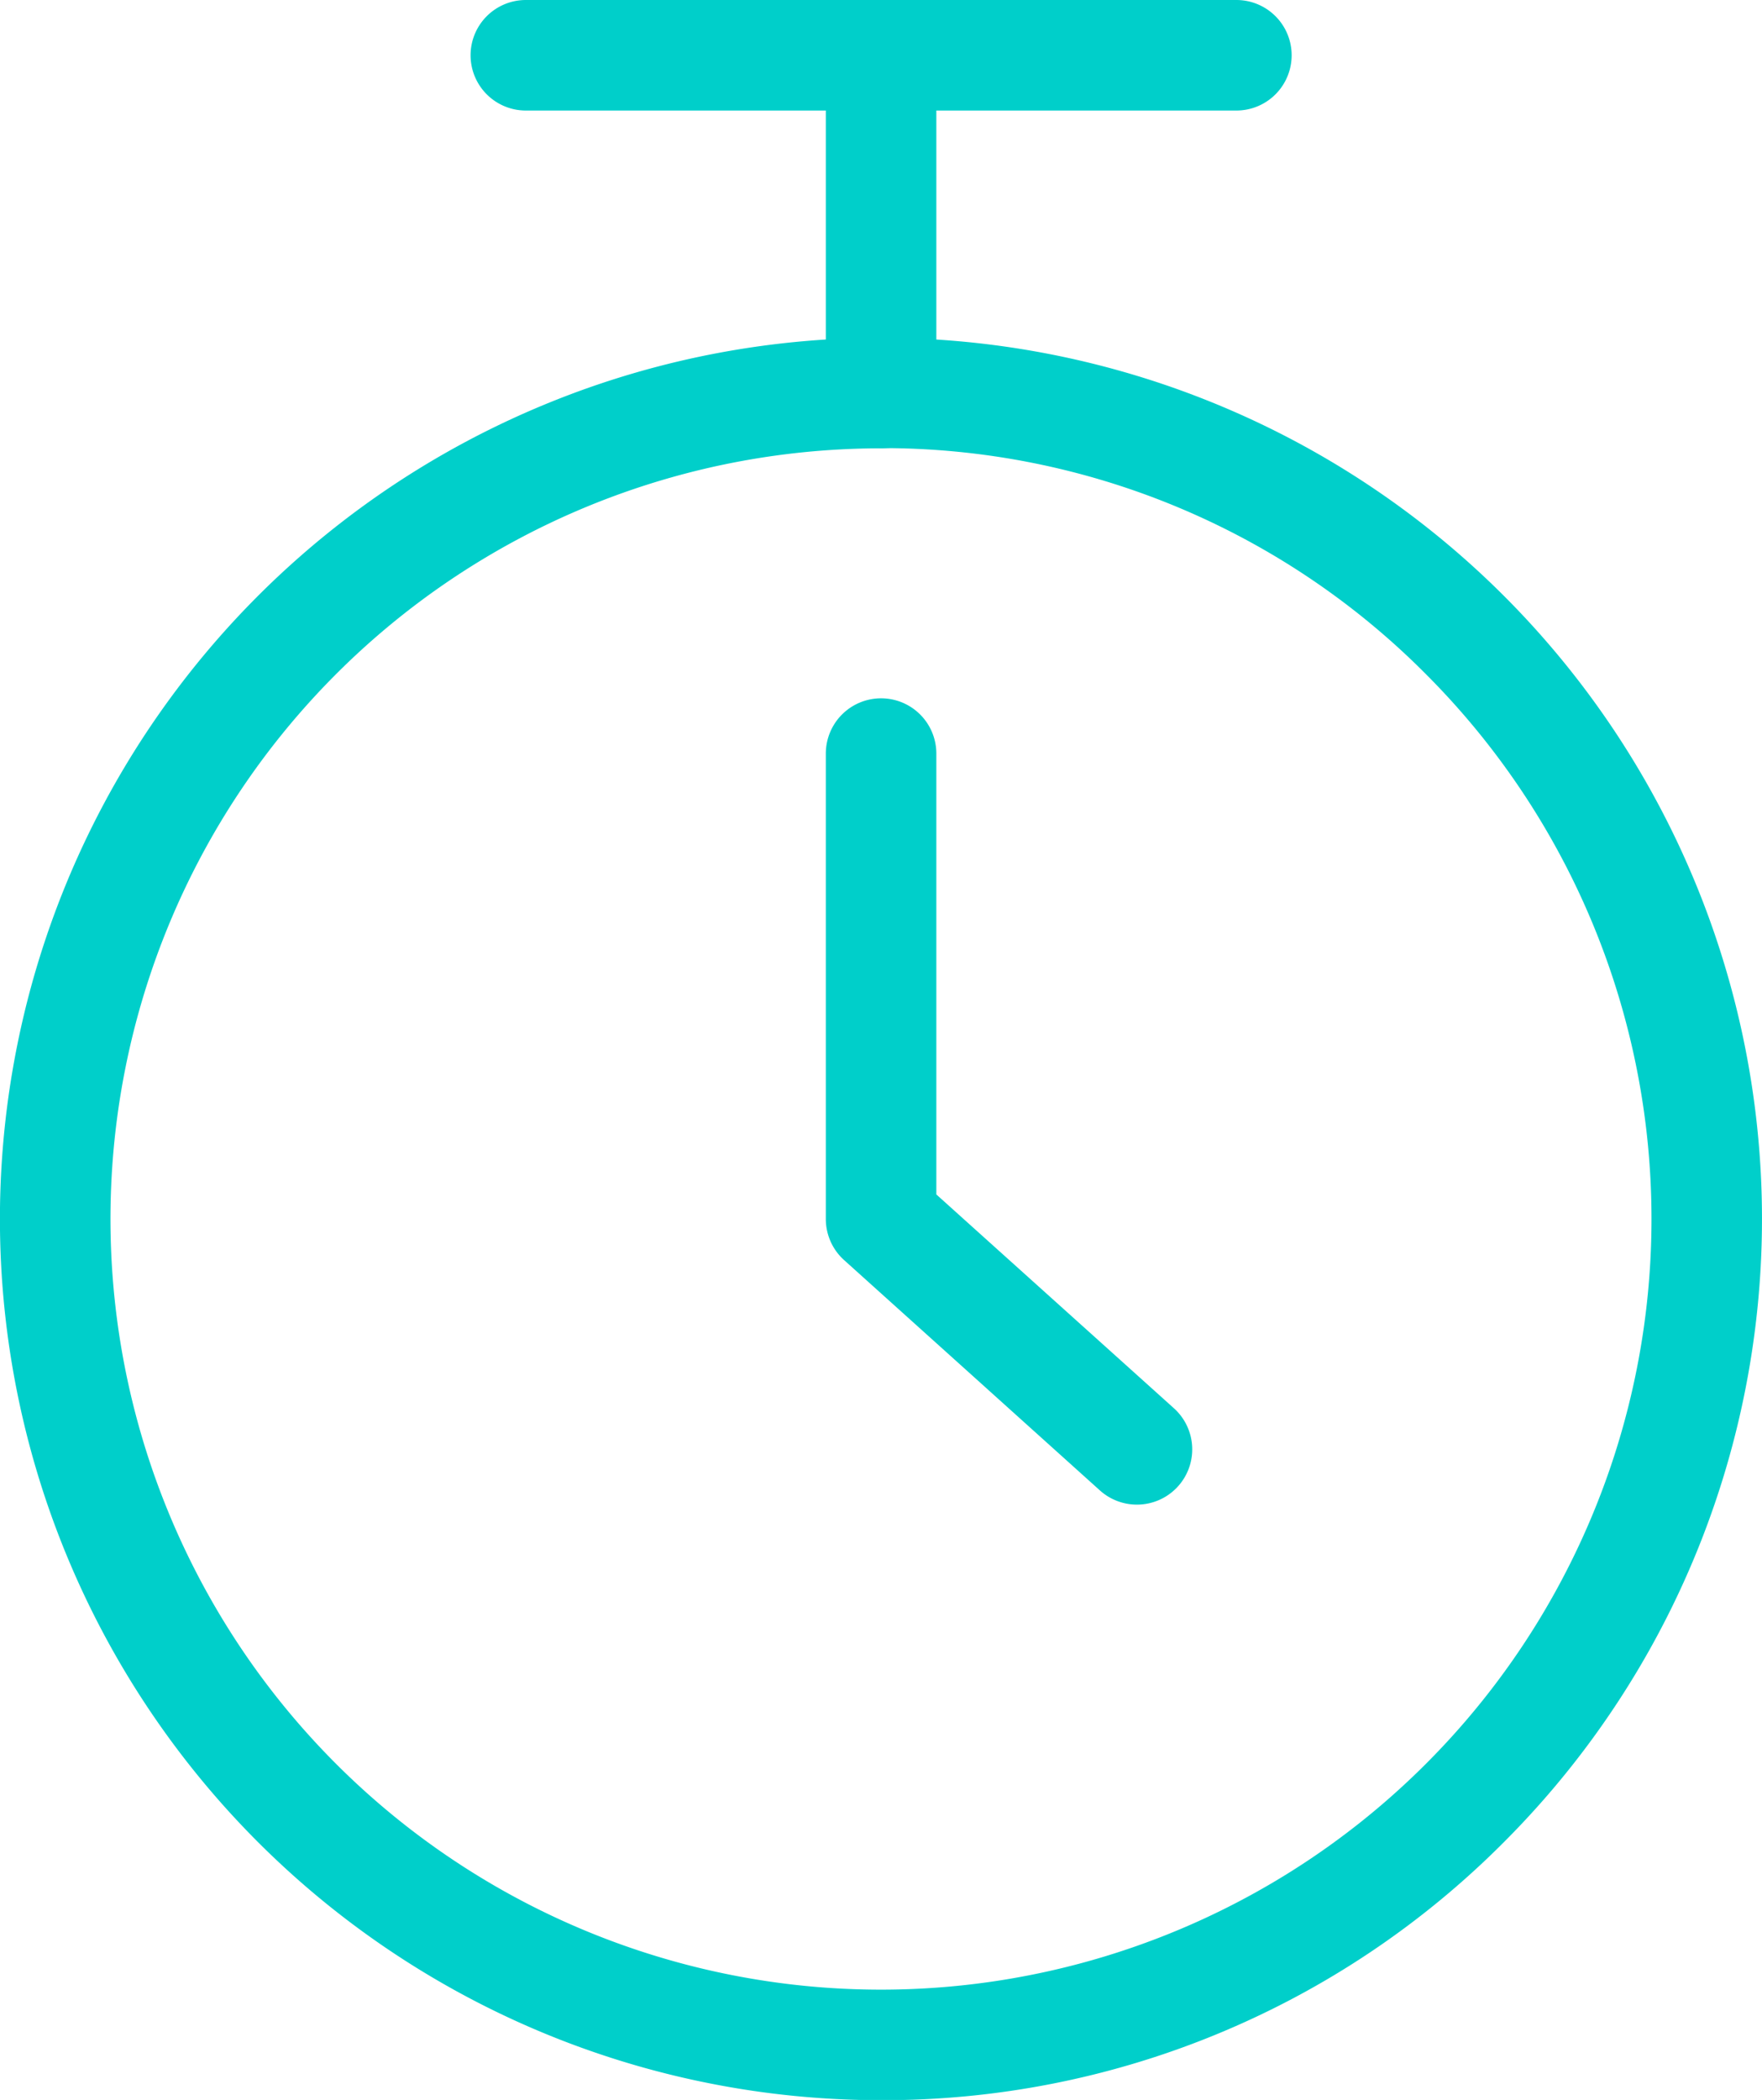
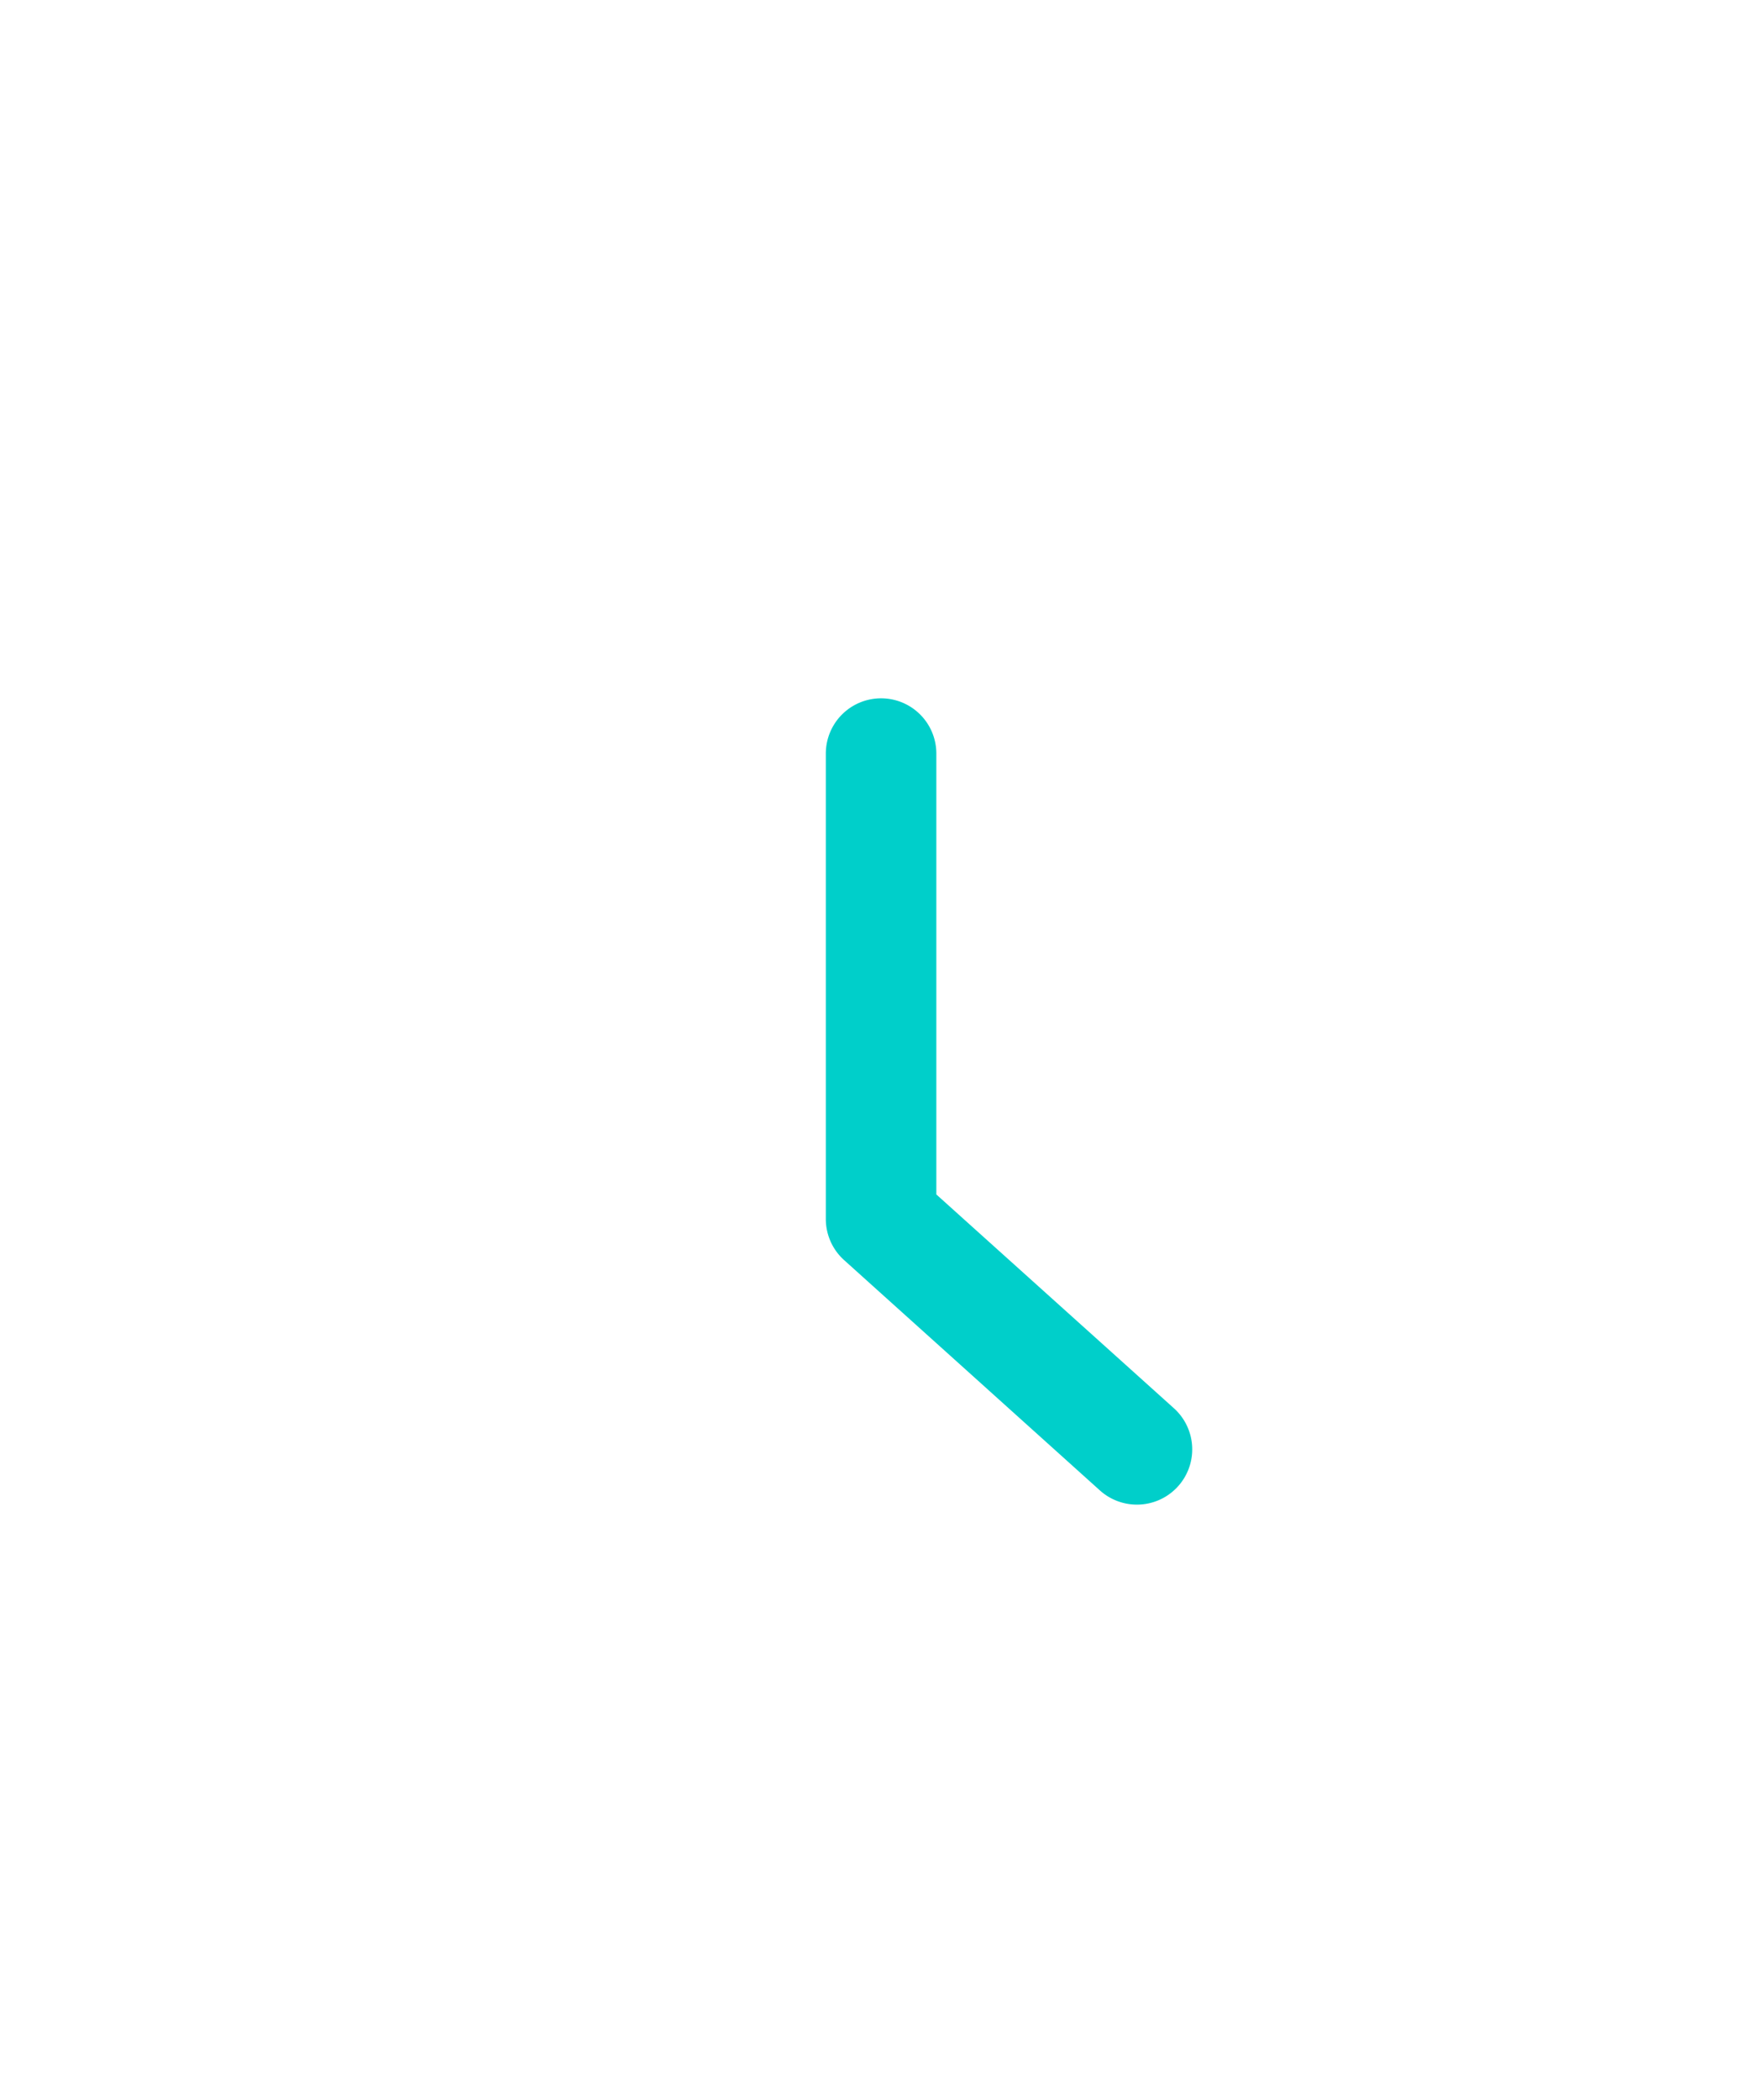
<svg xmlns="http://www.w3.org/2000/svg" width="31.887" height="37.996" viewBox="0 0 31.887 37.996">
  <g transform="translate(1 1)">
    <path d="M21.574,28.224a1,1,0,0,1-.669-.257L16.276,23.8a1,1,0,0,1-.331-.743V14.635a1,1,0,1,1,2,0v7.977l4.3,3.869a1,1,0,0,1-.669,1.743Z" transform="translate(-2 -2)" fill="#00cfca" />
-     <path d="M0,7.113a1,1,0,0,1-1-1V0A1,1,0,0,1,0-1,1,1,0,0,1,1,0V6.113A1,1,0,0,1,0,7.113Z" transform="translate(14.945 0)" fill="#00cfca" />
-     <path d="M16.943,39a15.944,15.944,0,1,1,11.274-4.67A15.838,15.838,0,0,1,16.943,39Zm0-29.888a13.944,13.944,0,1,0,9.86,4.084A13.851,13.851,0,0,0,16.943,9.108Z" transform="translate(-2 -2)" fill="#00cfca" />
-     <path d="M12.859,1H0A1,1,0,0,1-1,0,1,1,0,0,1,0-1H12.859a1,1,0,0,1,1,1A1,1,0,0,1,12.859,1Z" transform="translate(8.516)" fill="#00cfca" />
  </g>
</svg>